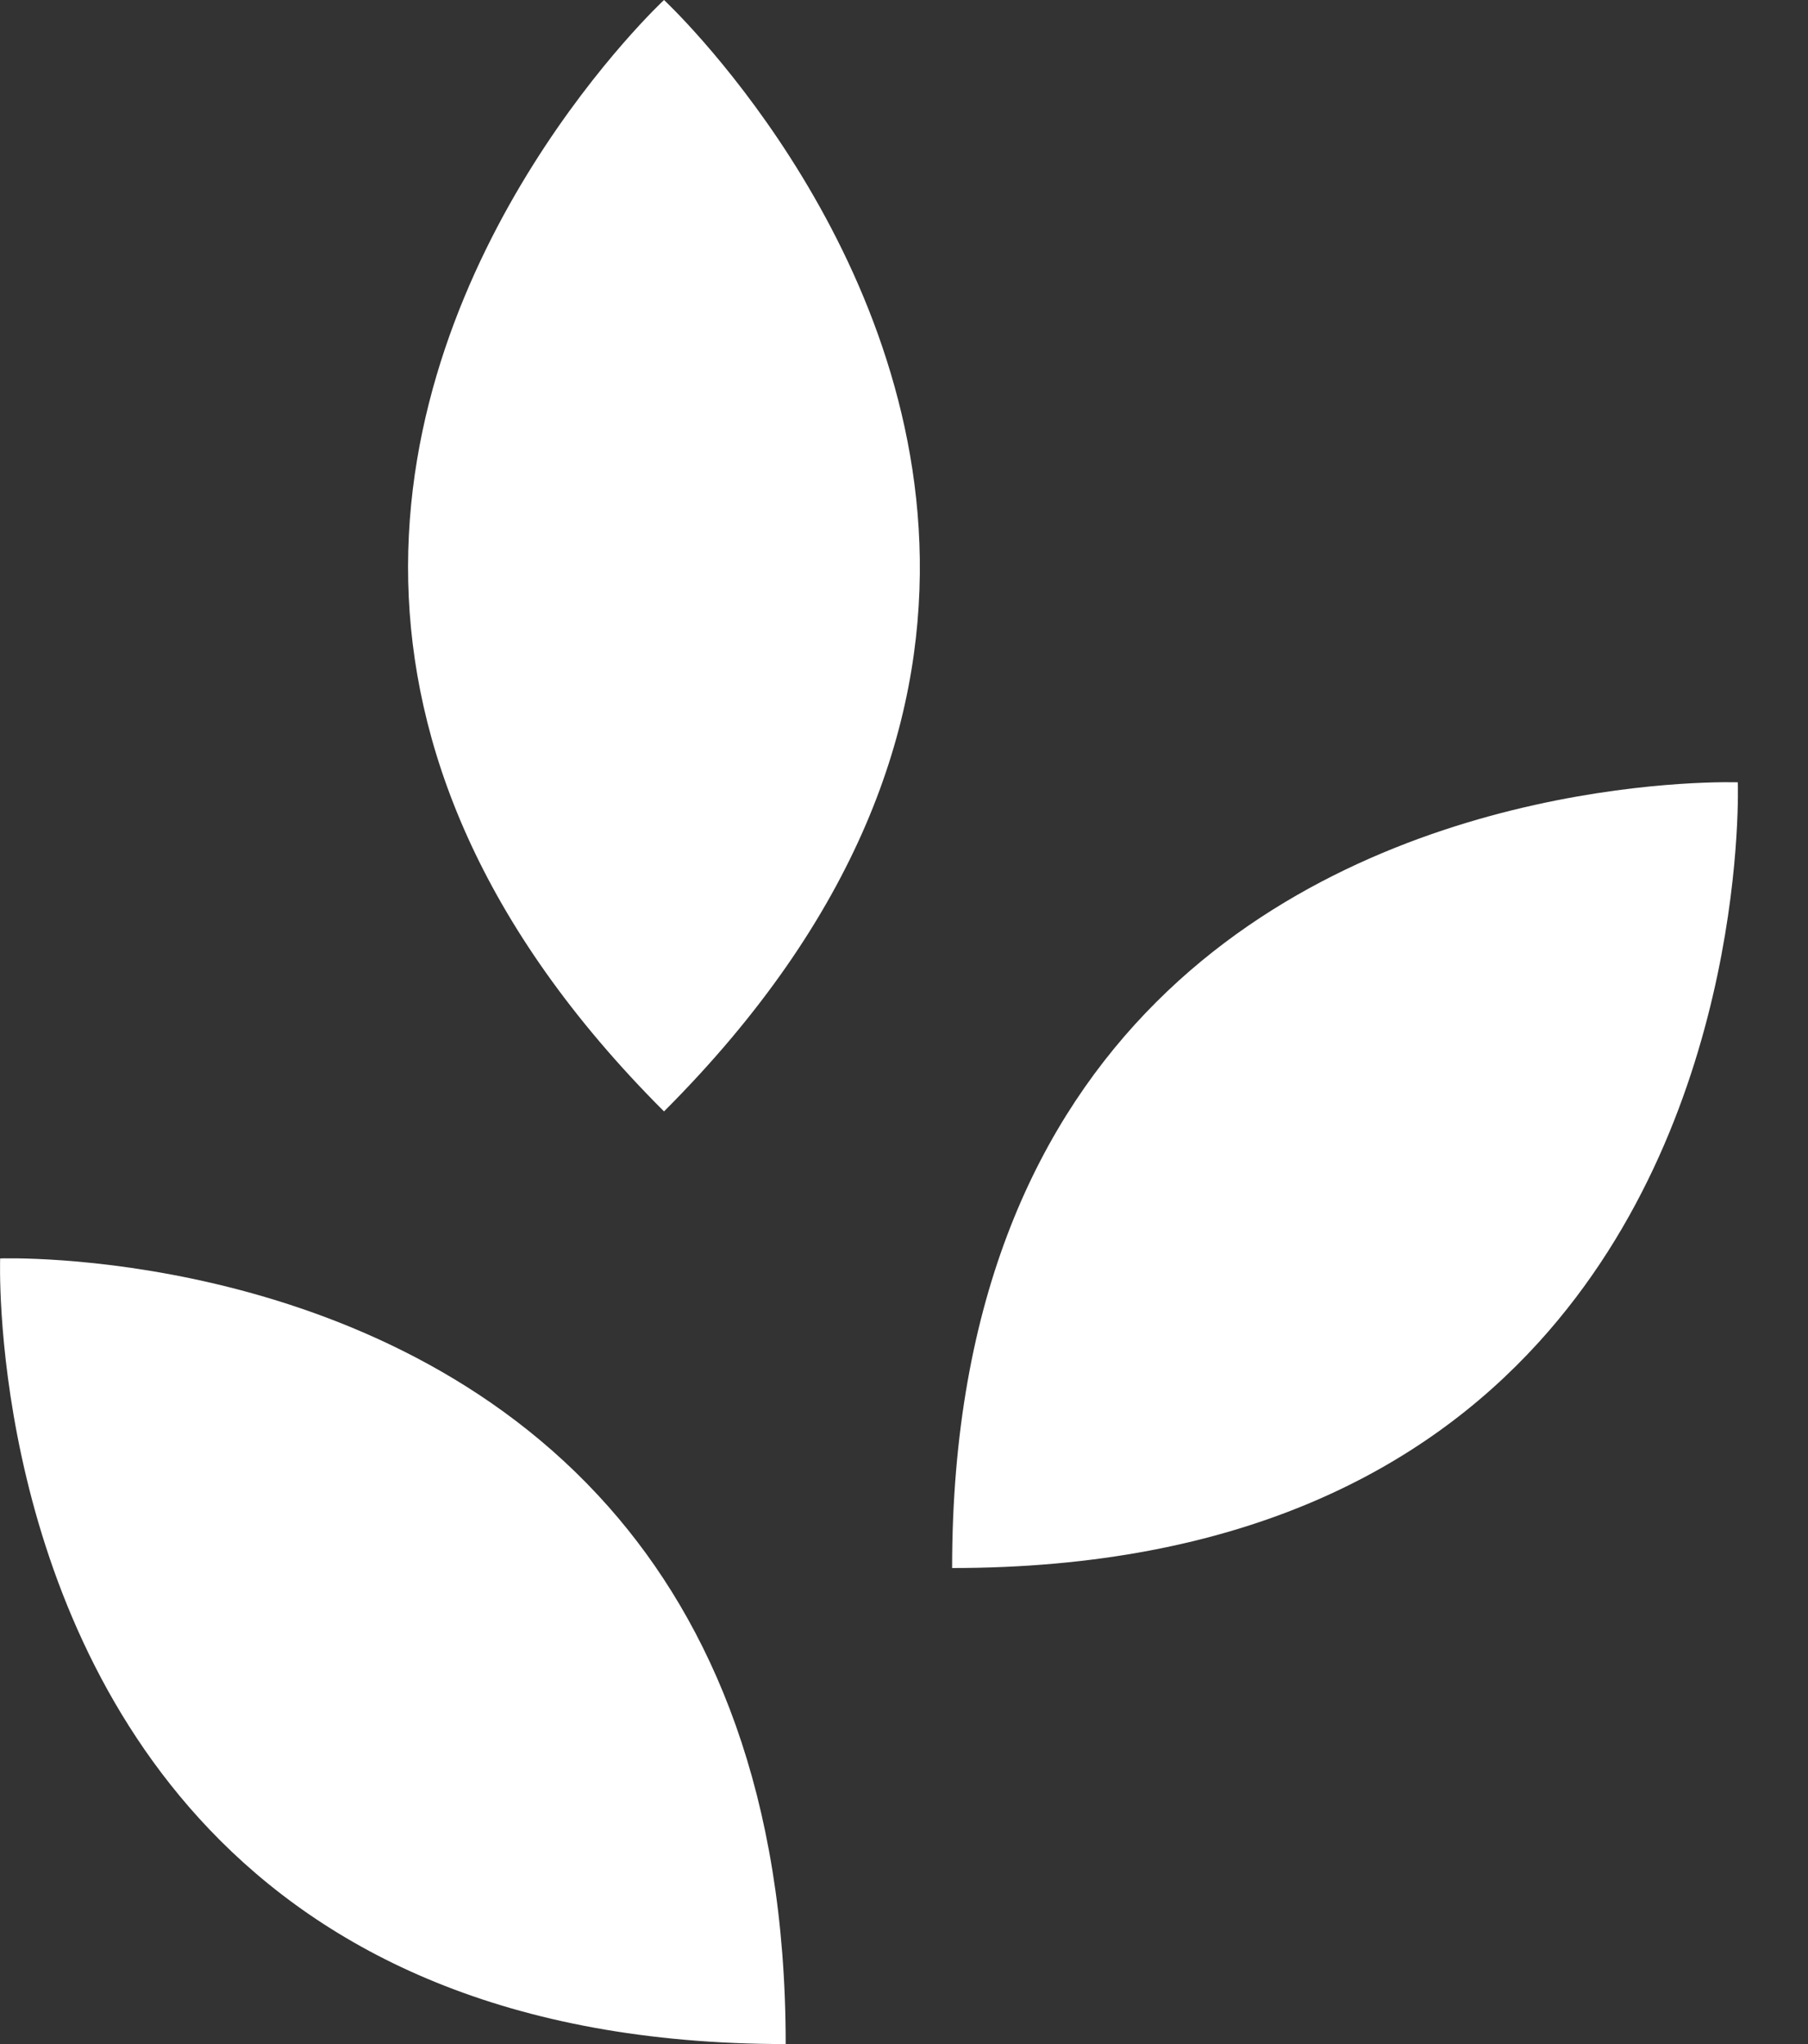
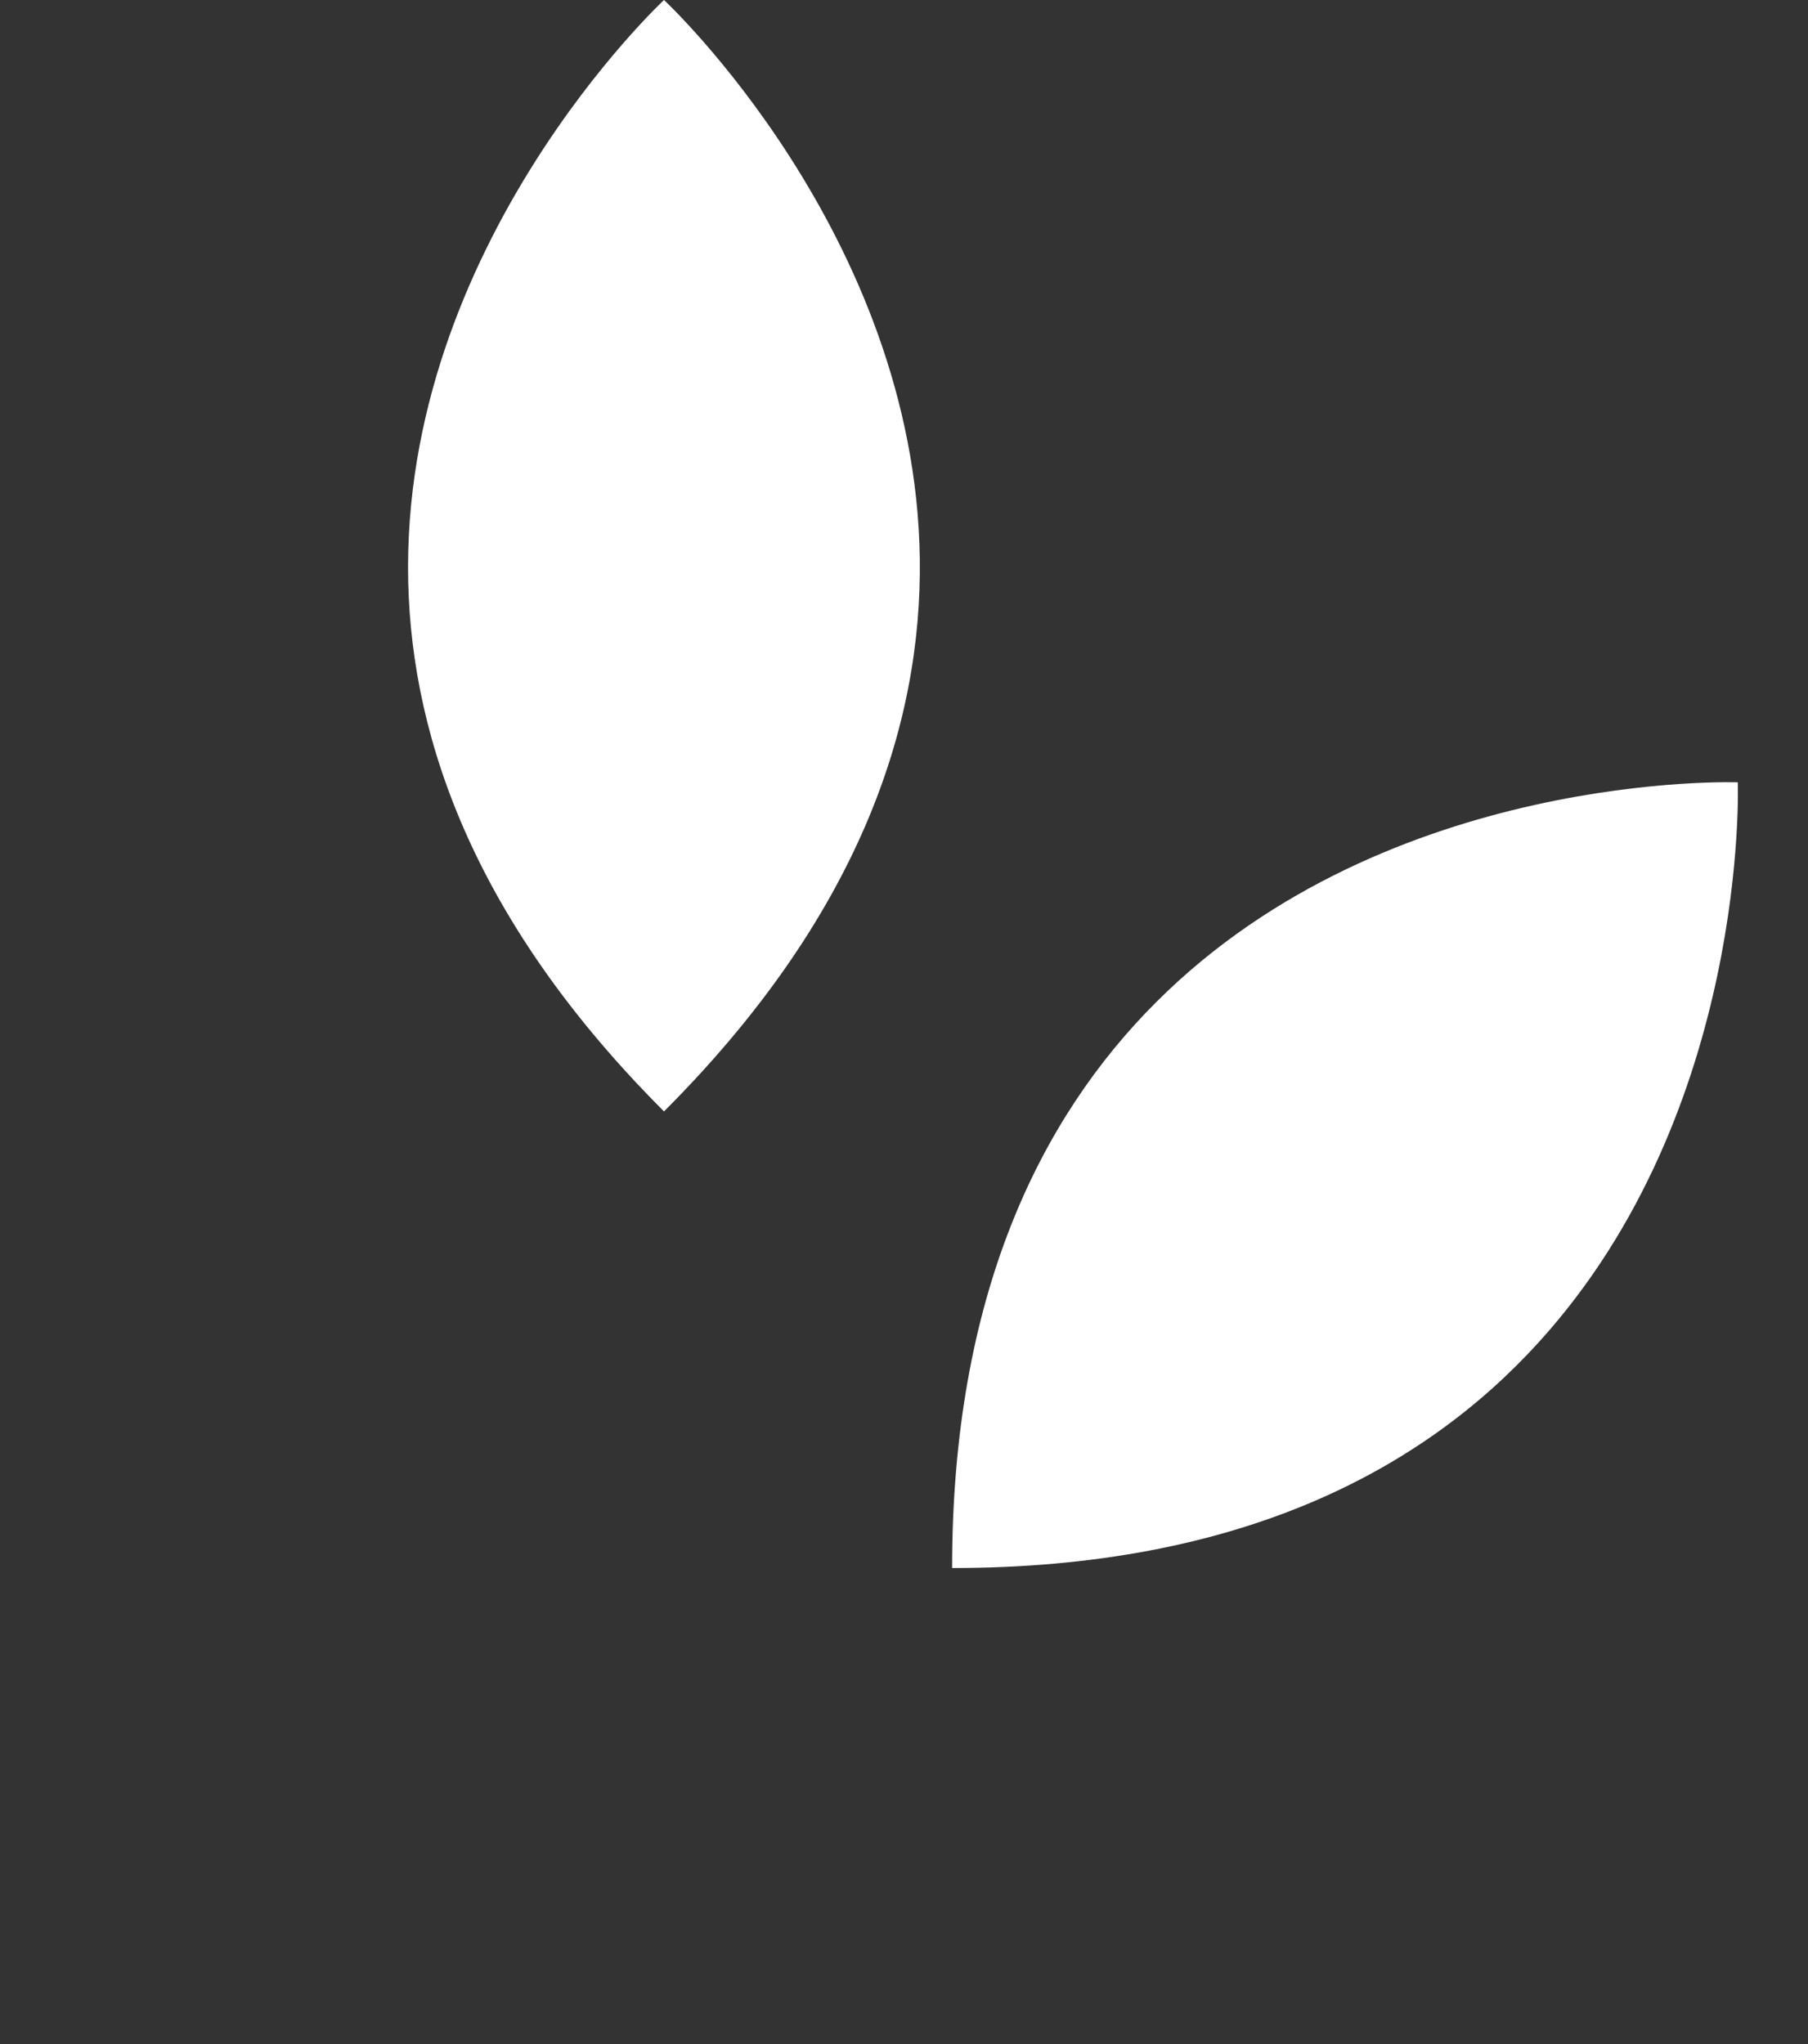
<svg xmlns="http://www.w3.org/2000/svg" width="23" height="26" viewBox="0 0 23 26" fill="none">
  <rect x="0" y="0" width="23" height="26" fill="#333333" stroke="none" />
-   <path d="M0.002 16.007C0.002 16.007 4.798 15.833 7.745 19.17C9.051 20.649 9.995 22.819 9.995 26C6.434 26 4.141 24.819 2.663 23.269C-0.156 20.31 0.002 16.007 0.002 16.007Z" fill="white" />
  <path d="M22.108 9.951C22.108 9.951 17.673 9.789 14.712 12.743C13.227 14.224 12.112 16.486 12.112 19.945C15.779 19.945 18.103 18.693 19.574 17.074C22.259 14.121 22.107 9.949 22.107 9.949L22.108 9.951Z" fill="white" />
  <path d="M11.701 7.105C11.644 2.974 8.447 0 8.447 0C8.447 0 5.095 3.116 5.193 7.402C5.241 9.452 6.077 11.768 8.447 14.137C10.931 11.652 11.73 9.226 11.701 7.105Z" fill="white" />
</svg>